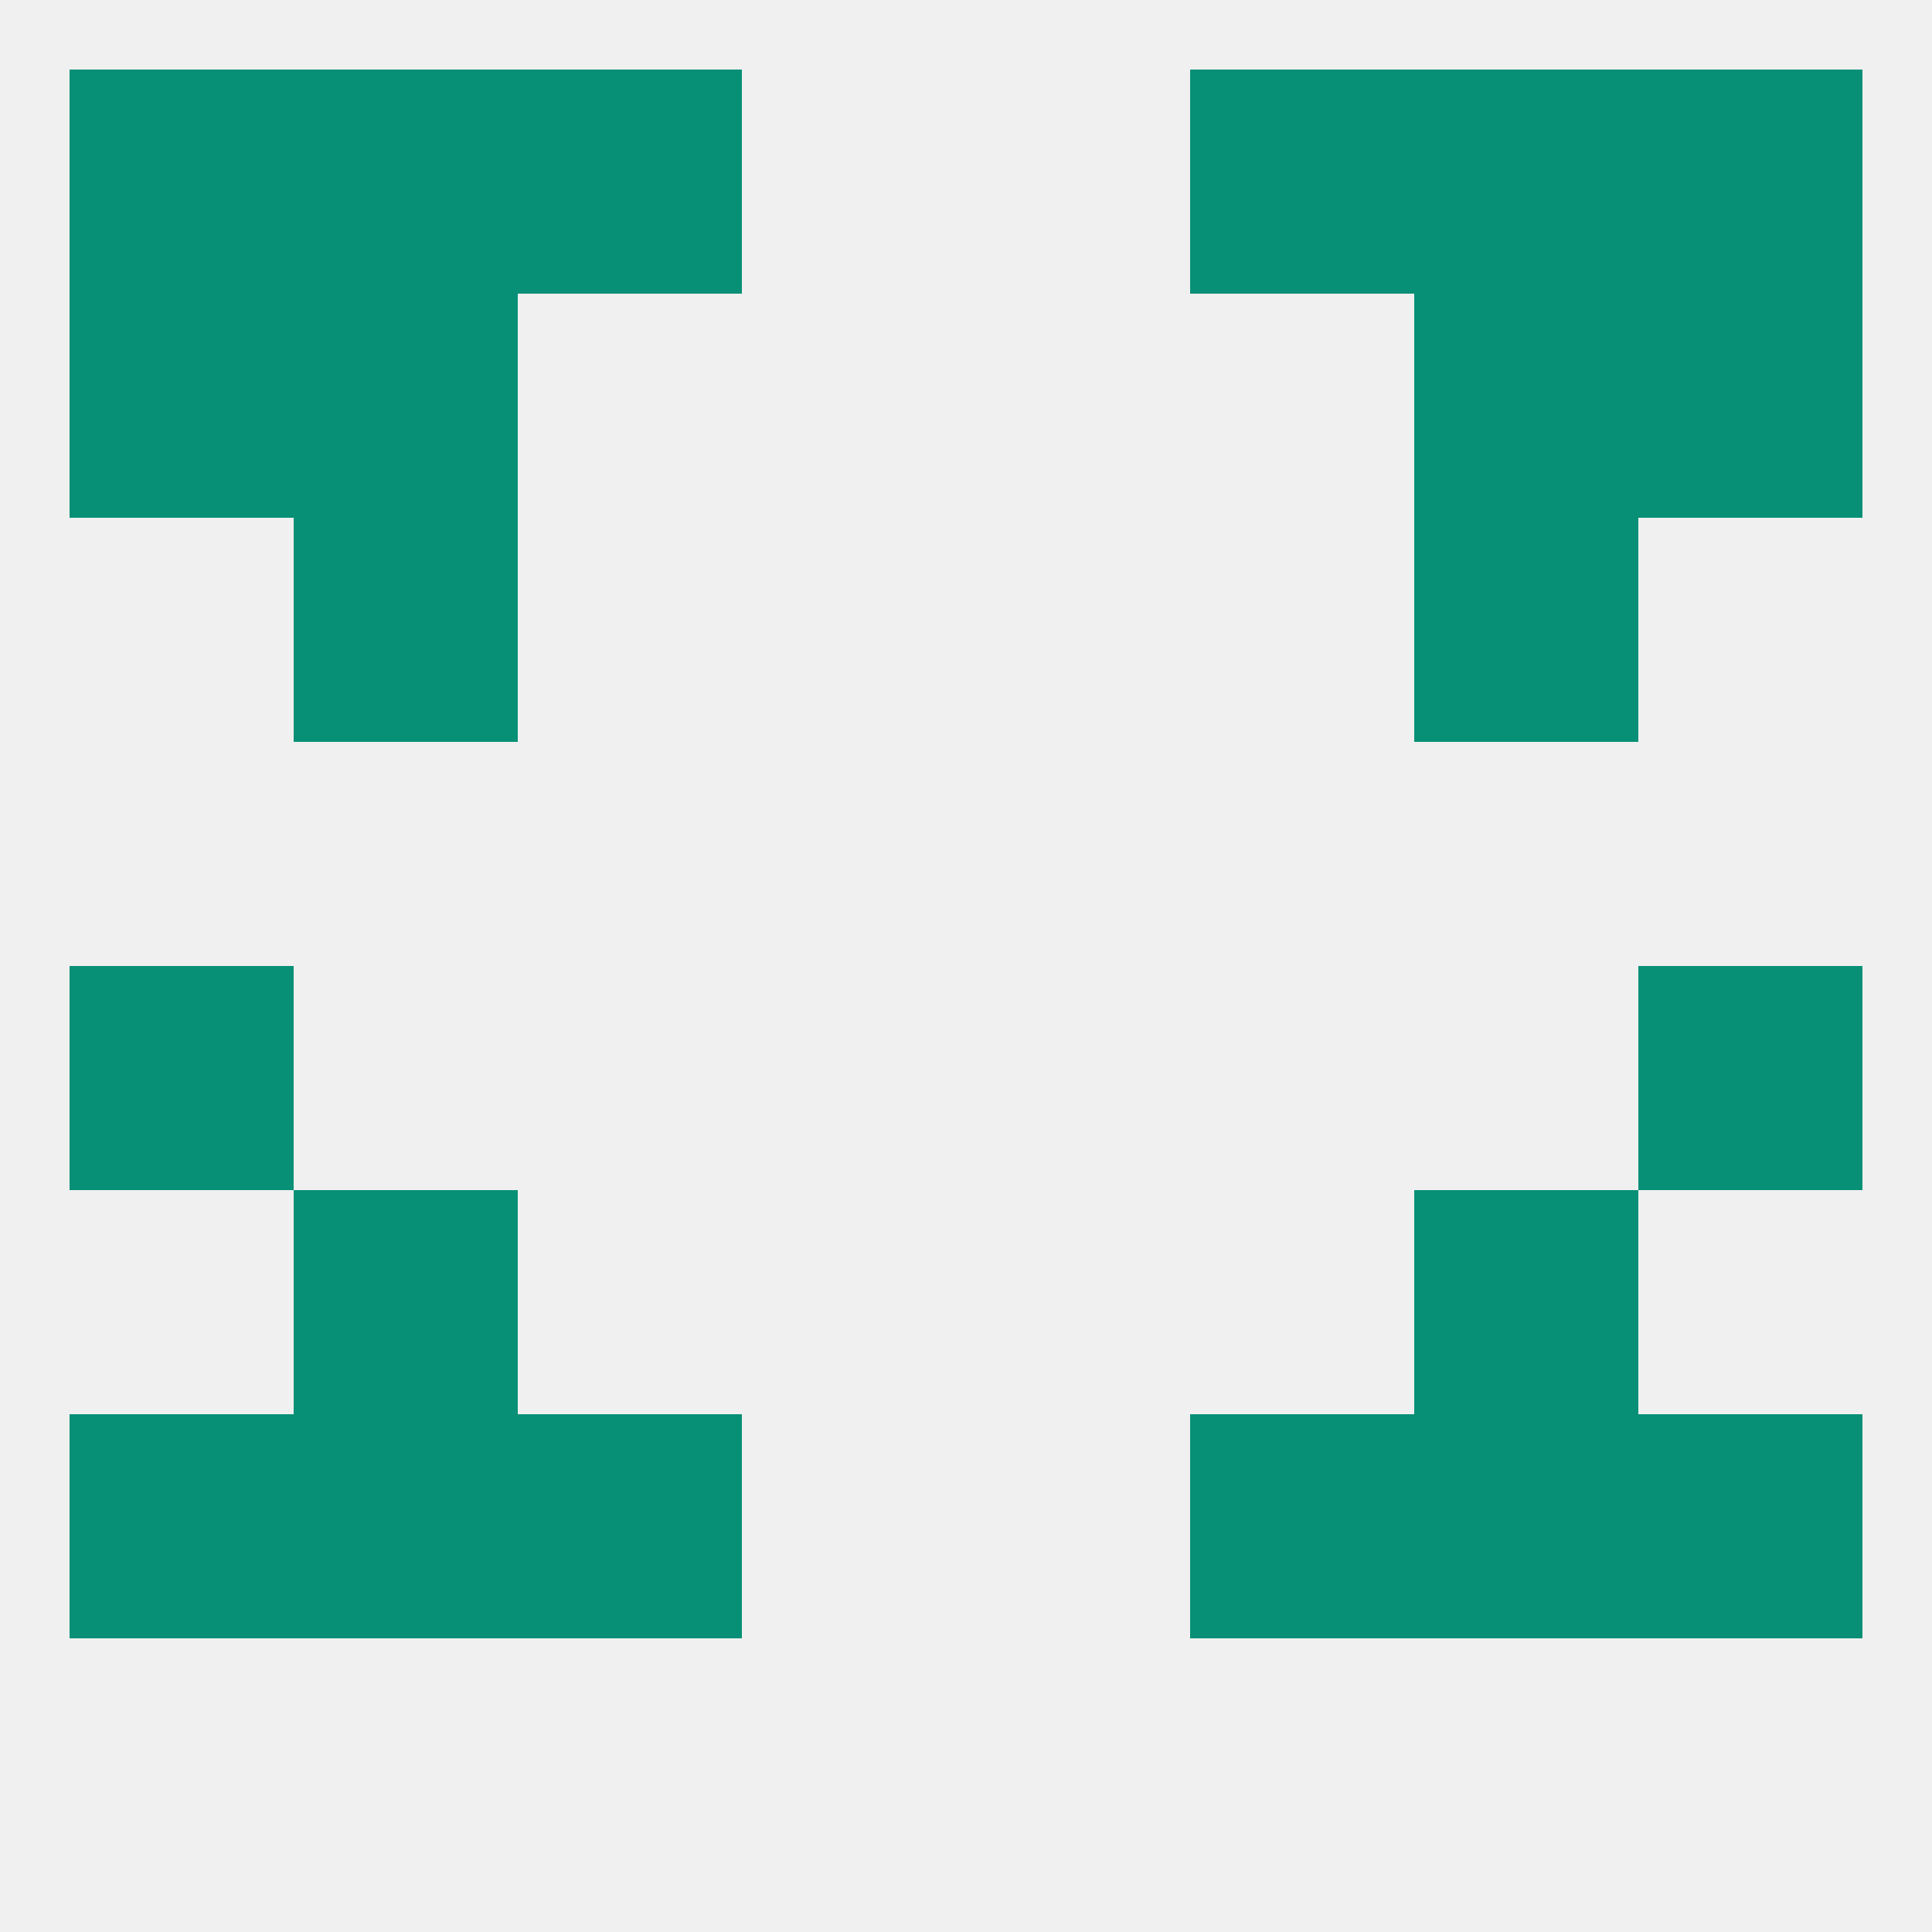
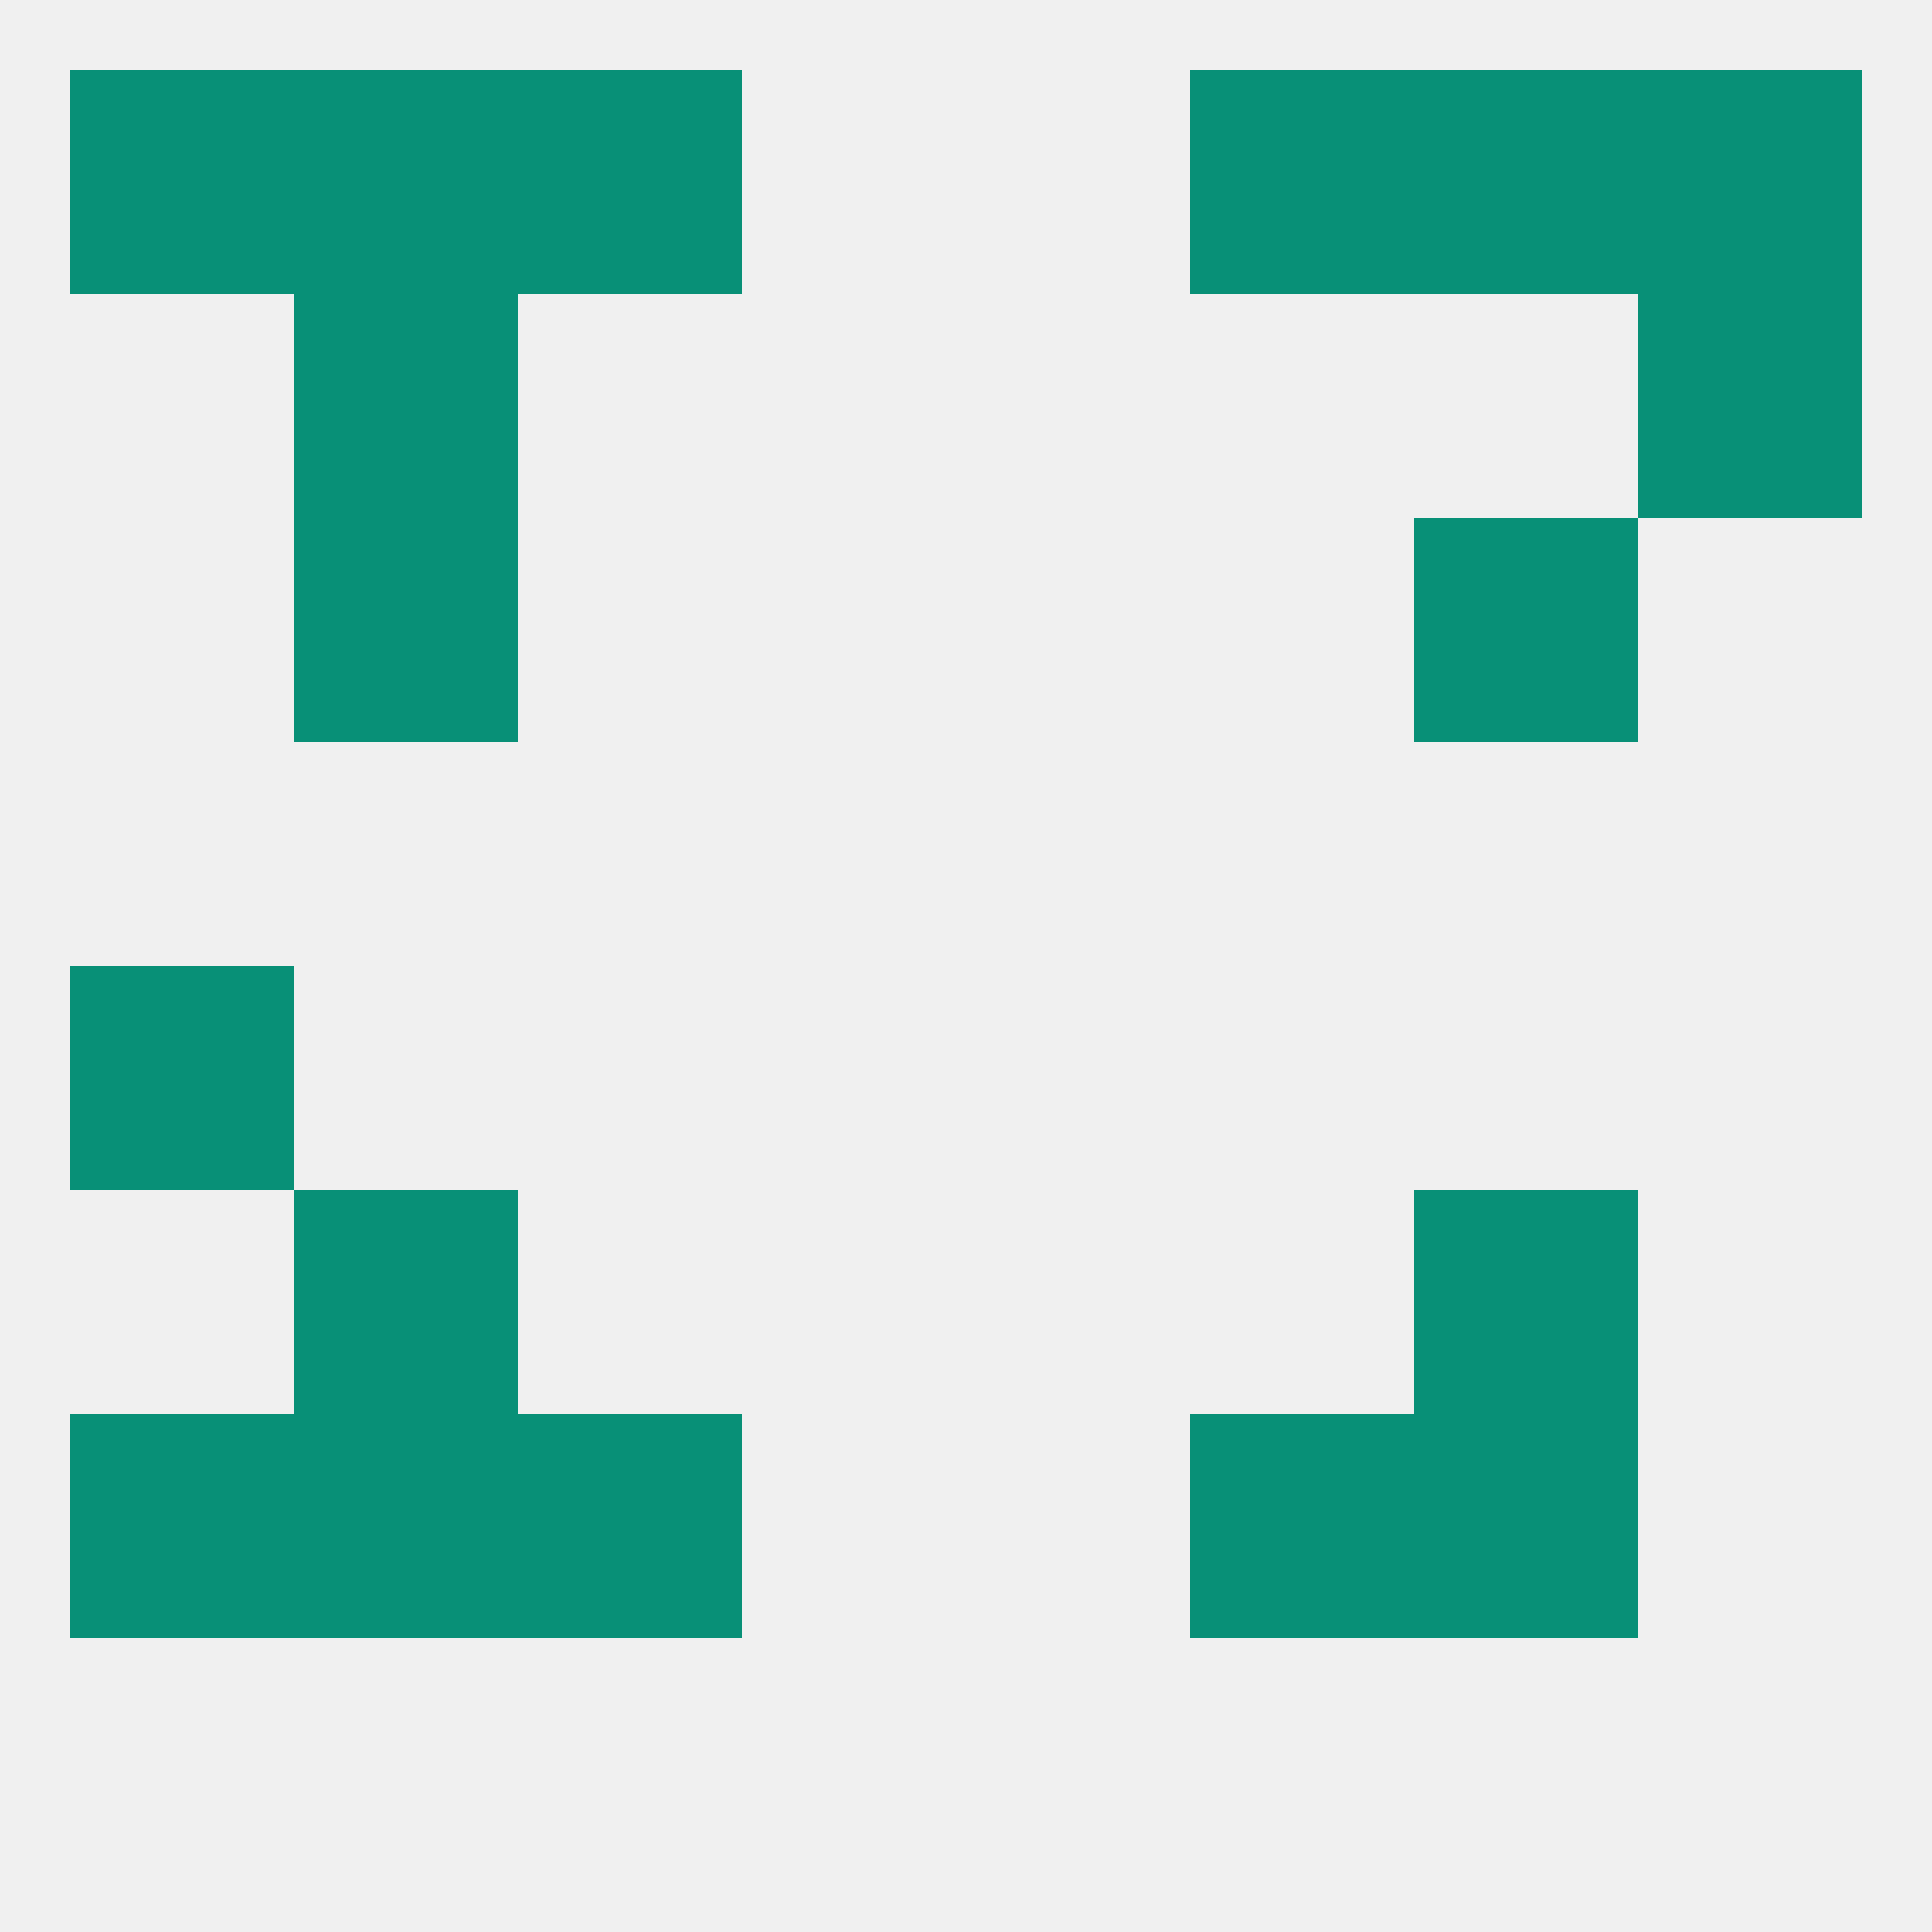
<svg xmlns="http://www.w3.org/2000/svg" version="1.1" baseprofile="full" width="250" height="250" viewBox="0 0 250 250">
  <rect width="100%" height="100%" fill="rgba(240,240,240,255)" />
  <rect x="38" y="38" width="29" height="29" fill="rgba(8,144,119,255)" />
-   <rect x="183" y="38" width="29" height="29" fill="rgba(8,144,119,255)" />
-   <rect x="9" y="38" width="29" height="29" fill="rgba(8,144,119,255)" />
  <rect x="212" y="38" width="29" height="29" fill="rgba(8,144,119,255)" />
  <rect x="38" y="67" width="29" height="29" fill="rgba(8,144,119,255)" />
  <rect x="183" y="67" width="29" height="29" fill="rgba(8,144,119,255)" />
  <rect x="9" y="125" width="29" height="29" fill="rgba(8,144,119,255)" />
-   <rect x="212" y="125" width="29" height="29" fill="rgba(8,144,119,255)" />
  <rect x="9" y="183" width="29" height="29" fill="rgba(8,144,119,255)" />
-   <rect x="212" y="183" width="29" height="29" fill="rgba(8,144,119,255)" />
  <rect x="67" y="183" width="29" height="29" fill="rgba(8,144,119,255)" />
  <rect x="154" y="183" width="29" height="29" fill="rgba(8,144,119,255)" />
  <rect x="38" y="183" width="29" height="29" fill="rgba(8,144,119,255)" />
  <rect x="183" y="183" width="29" height="29" fill="rgba(8,144,119,255)" />
  <rect x="38" y="154" width="29" height="29" fill="rgba(8,144,119,255)" />
  <rect x="183" y="154" width="29" height="29" fill="rgba(8,144,119,255)" />
  <rect x="9" y="9" width="29" height="29" fill="rgba(8,144,119,255)" />
  <rect x="212" y="9" width="29" height="29" fill="rgba(8,144,119,255)" />
  <rect x="38" y="9" width="29" height="29" fill="rgba(8,144,119,255)" />
  <rect x="183" y="9" width="29" height="29" fill="rgba(8,144,119,255)" />
  <rect x="67" y="9" width="29" height="29" fill="rgba(8,144,119,255)" />
  <rect x="154" y="9" width="29" height="29" fill="rgba(8,144,119,255)" />
</svg>